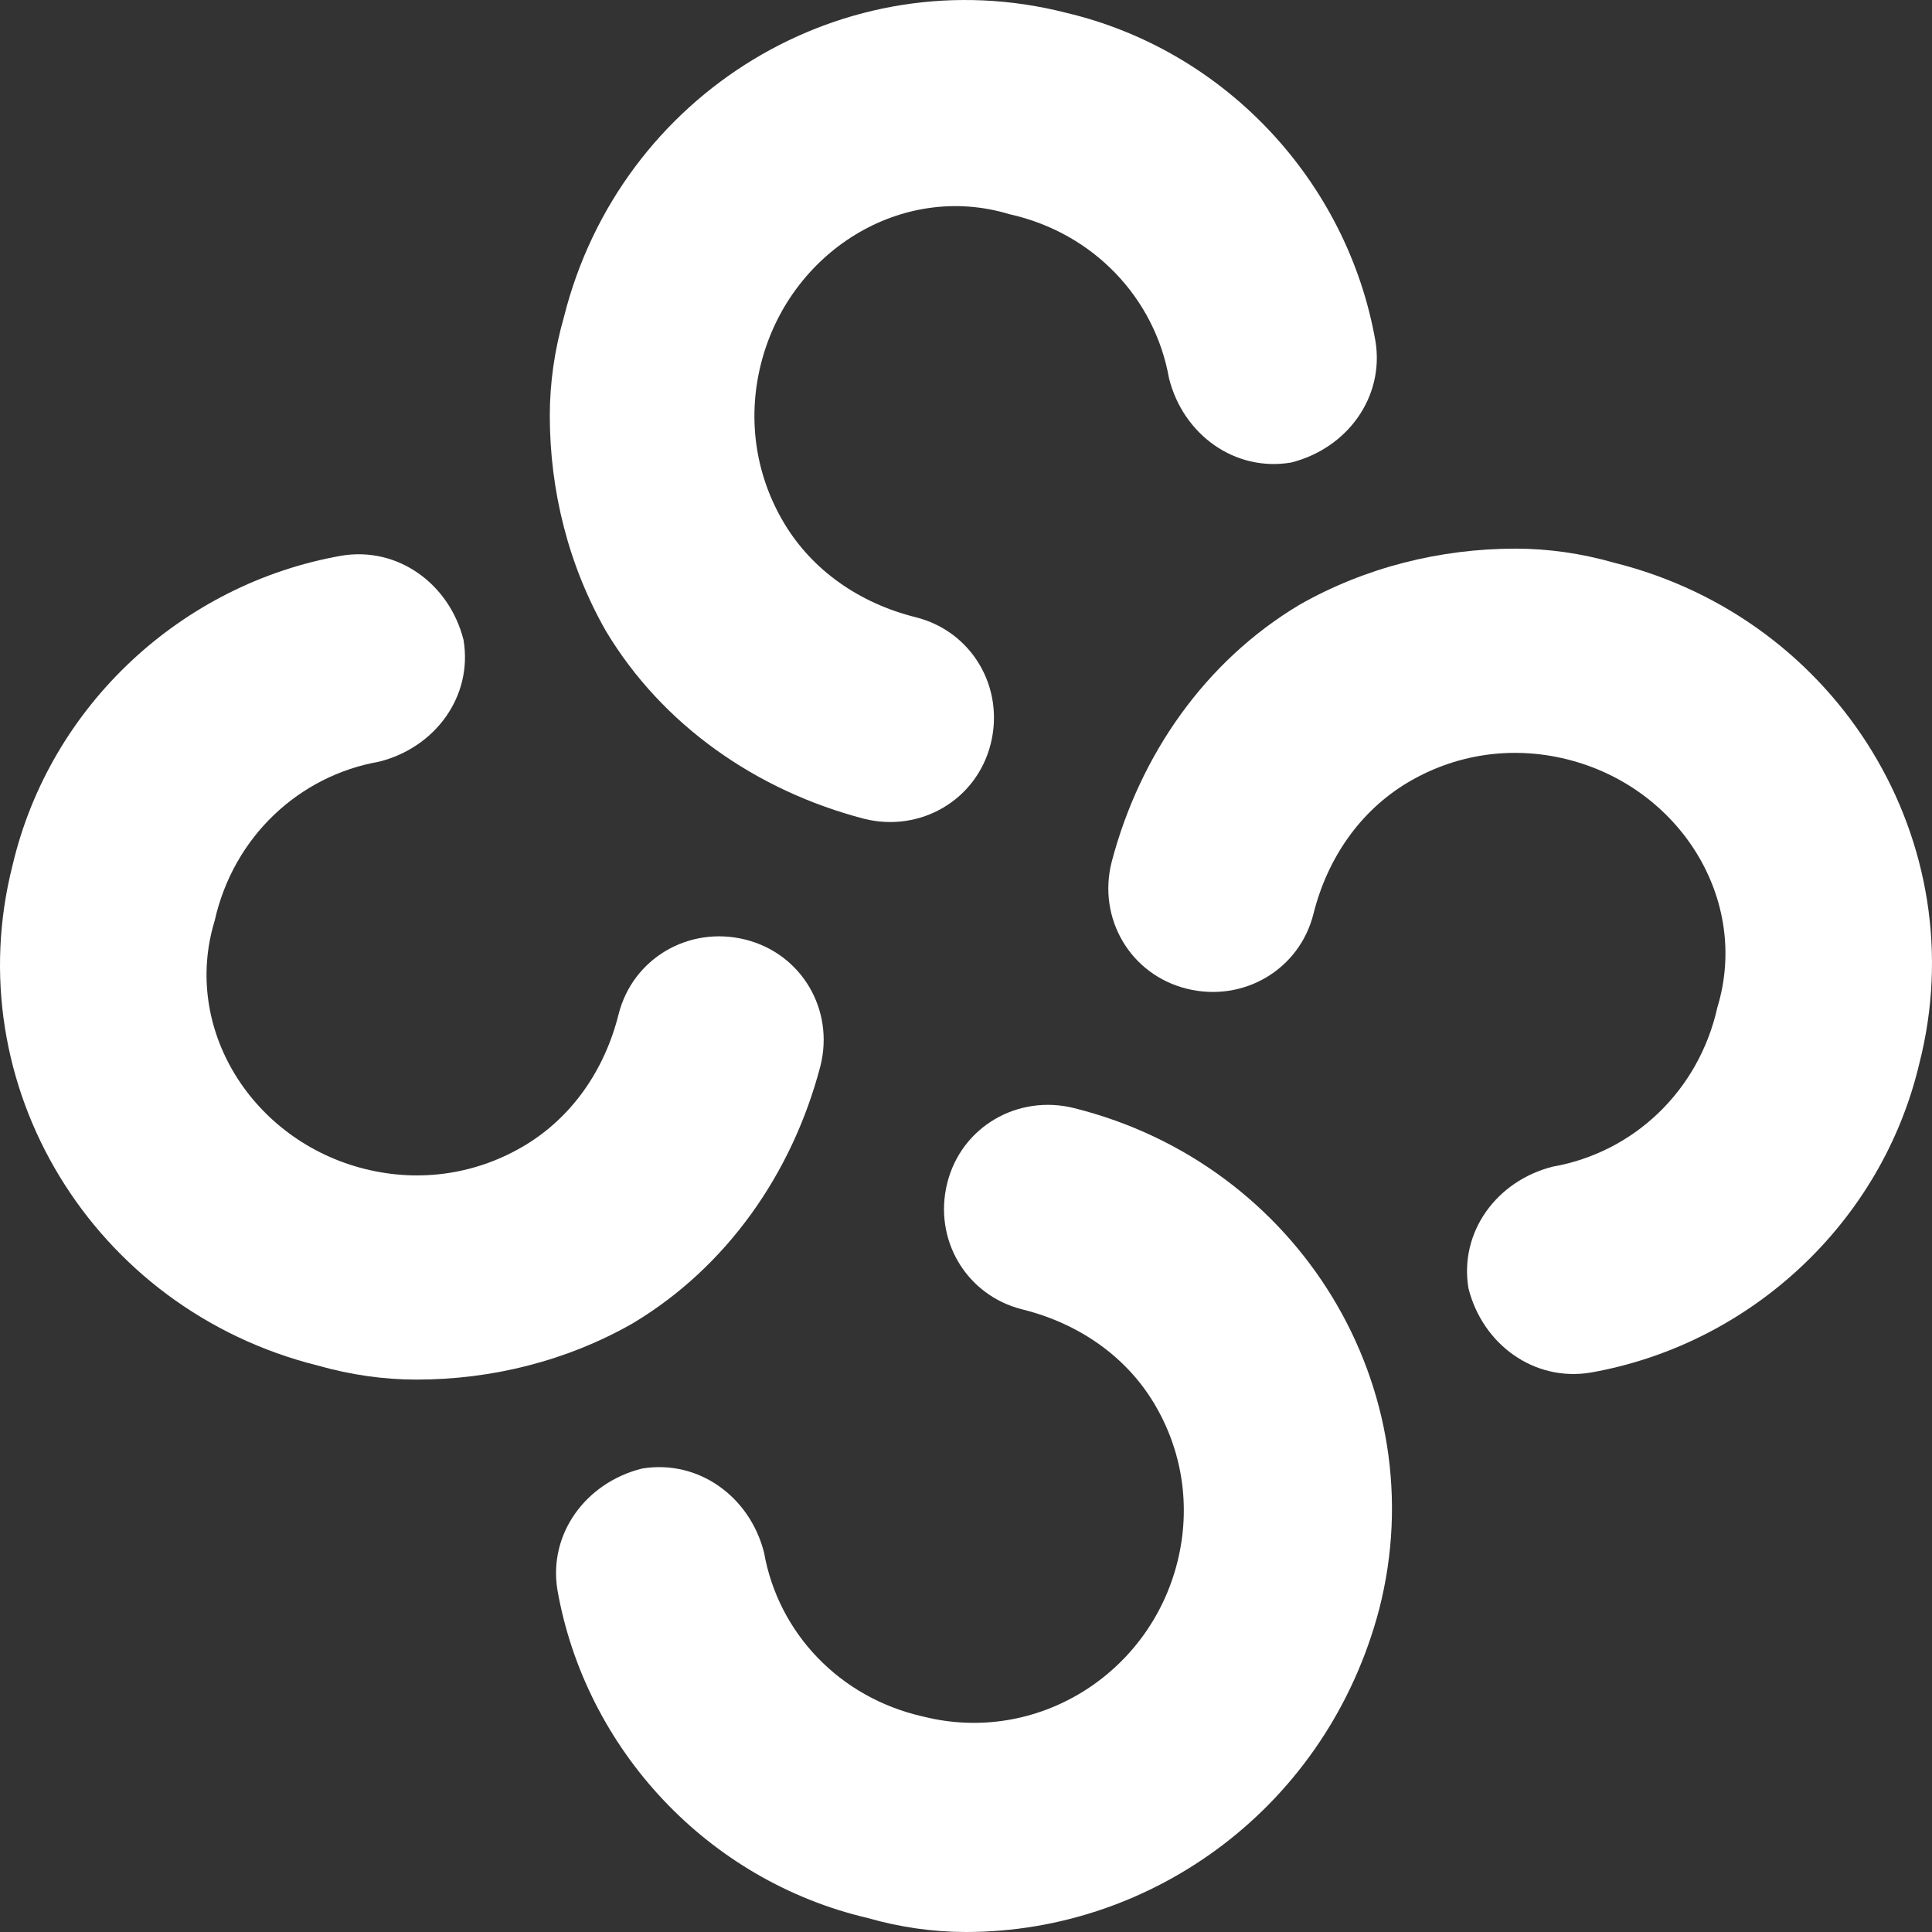
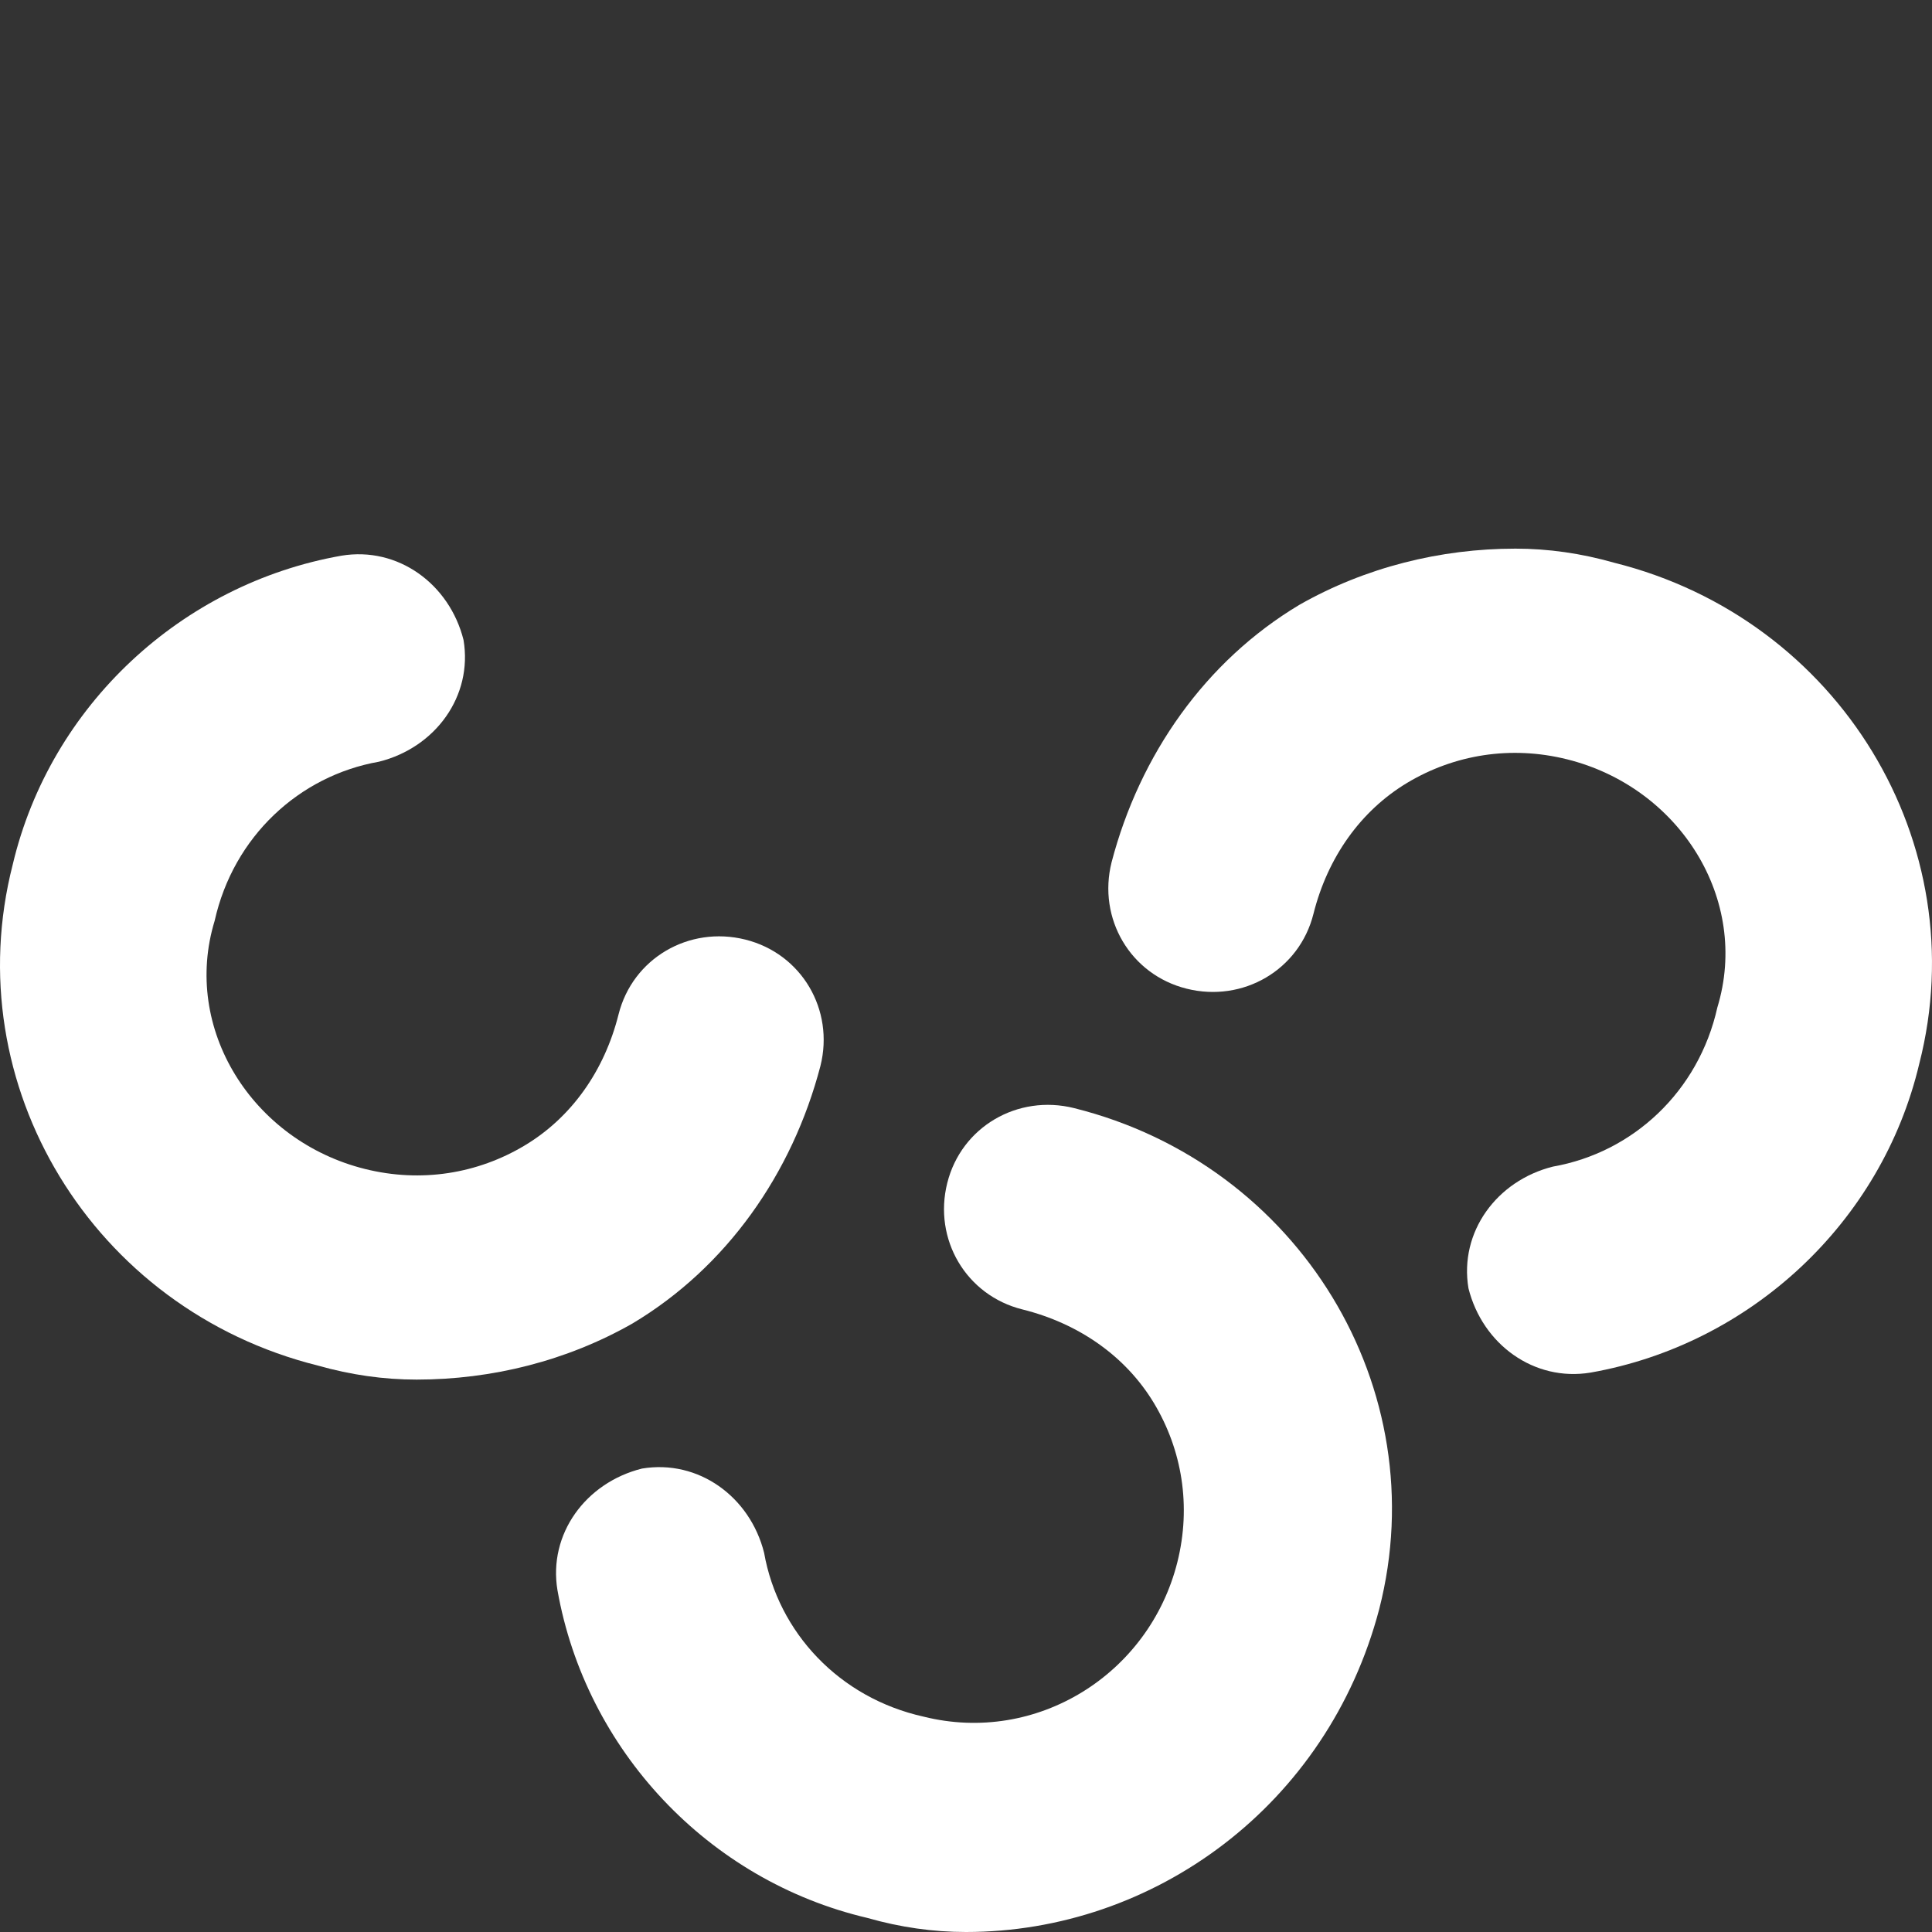
<svg xmlns="http://www.w3.org/2000/svg" width="40" height="40" viewBox="0 0 40 40" fill="none">
  <rect x="0" y="0" width="40" height="40" fill="#333333" stroke="none" />
  <path d="M20 40C19.32 40 18.639 39.903 17.959 39.709C14.653 38.934 12.125 36.22 11.542 32.925C11.347 31.762 12.125 30.696 13.292 30.405C14.459 30.211 15.528 30.986 15.82 32.149C16.111 33.797 17.375 35.154 19.125 35.542C21.459 36.123 23.792 34.669 24.376 32.343C24.667 31.18 24.473 30.017 23.89 29.048C23.306 28.079 22.334 27.4 21.167 27.11C20 26.819 19.32 25.656 19.612 24.493C19.903 23.329 21.07 22.651 22.237 22.942C26.904 24.105 29.723 28.757 28.556 33.312C27.487 37.383 23.89 40 20 40Z" fill="white" />
  <path d="M8.625 28.563C7.944 28.563 7.264 28.466 6.583 28.273C1.916 27.11 -0.903 22.457 0.263 17.902C1.041 14.607 3.763 12.087 7.069 11.505C8.236 11.311 9.305 12.087 9.597 13.25C9.792 14.413 9.014 15.479 7.847 15.77C6.194 16.061 4.833 17.321 4.444 19.065C3.763 21.294 5.222 23.62 7.555 24.202C8.722 24.493 9.889 24.299 10.861 23.717C11.833 23.136 12.514 22.167 12.806 21.004C13.097 19.84 14.264 19.162 15.431 19.453C16.598 19.744 17.278 20.907 16.986 22.07C16.403 24.299 15.042 26.237 13.097 27.4C11.736 28.176 10.181 28.563 8.625 28.563Z" fill="white" />
  <path d="M31.375 11.359C32.056 11.359 32.736 11.456 33.417 11.65C38.084 12.813 40.903 17.465 39.737 22.021C38.959 25.316 36.236 27.836 32.931 28.418C31.764 28.611 30.695 27.836 30.403 26.673C30.208 25.51 30.986 24.444 32.153 24.153C33.806 23.862 35.167 22.602 35.556 20.858C36.236 18.628 34.778 16.302 32.445 15.721C31.278 15.43 30.111 15.624 29.139 16.205C28.167 16.787 27.486 17.756 27.194 18.919C26.903 20.082 25.736 20.761 24.569 20.47C23.402 20.179 22.722 19.016 23.014 17.853C23.597 15.624 24.958 13.685 26.903 12.522C28.264 11.747 29.82 11.359 31.375 11.359Z" fill="white" />
-   <path d="M11.383 8.607C11.383 7.928 11.48 7.249 11.674 6.57C12.839 1.912 17.501 -0.902 22.066 0.263C25.368 1.039 27.893 3.756 28.476 7.055C28.67 8.219 27.893 9.286 26.728 9.577C25.562 9.772 24.494 8.995 24.203 7.831C23.911 6.181 22.649 4.823 20.9 4.435C18.667 3.756 16.336 5.211 15.753 7.54C15.462 8.704 15.656 9.869 16.239 10.839C16.821 11.809 17.793 12.488 18.958 12.779C20.123 13.07 20.803 14.235 20.512 15.399C20.221 16.564 19.055 17.243 17.89 16.952C15.656 16.369 13.713 15.011 12.548 13.07C11.771 11.712 11.383 10.16 11.383 8.607Z" fill="white" />
</svg>